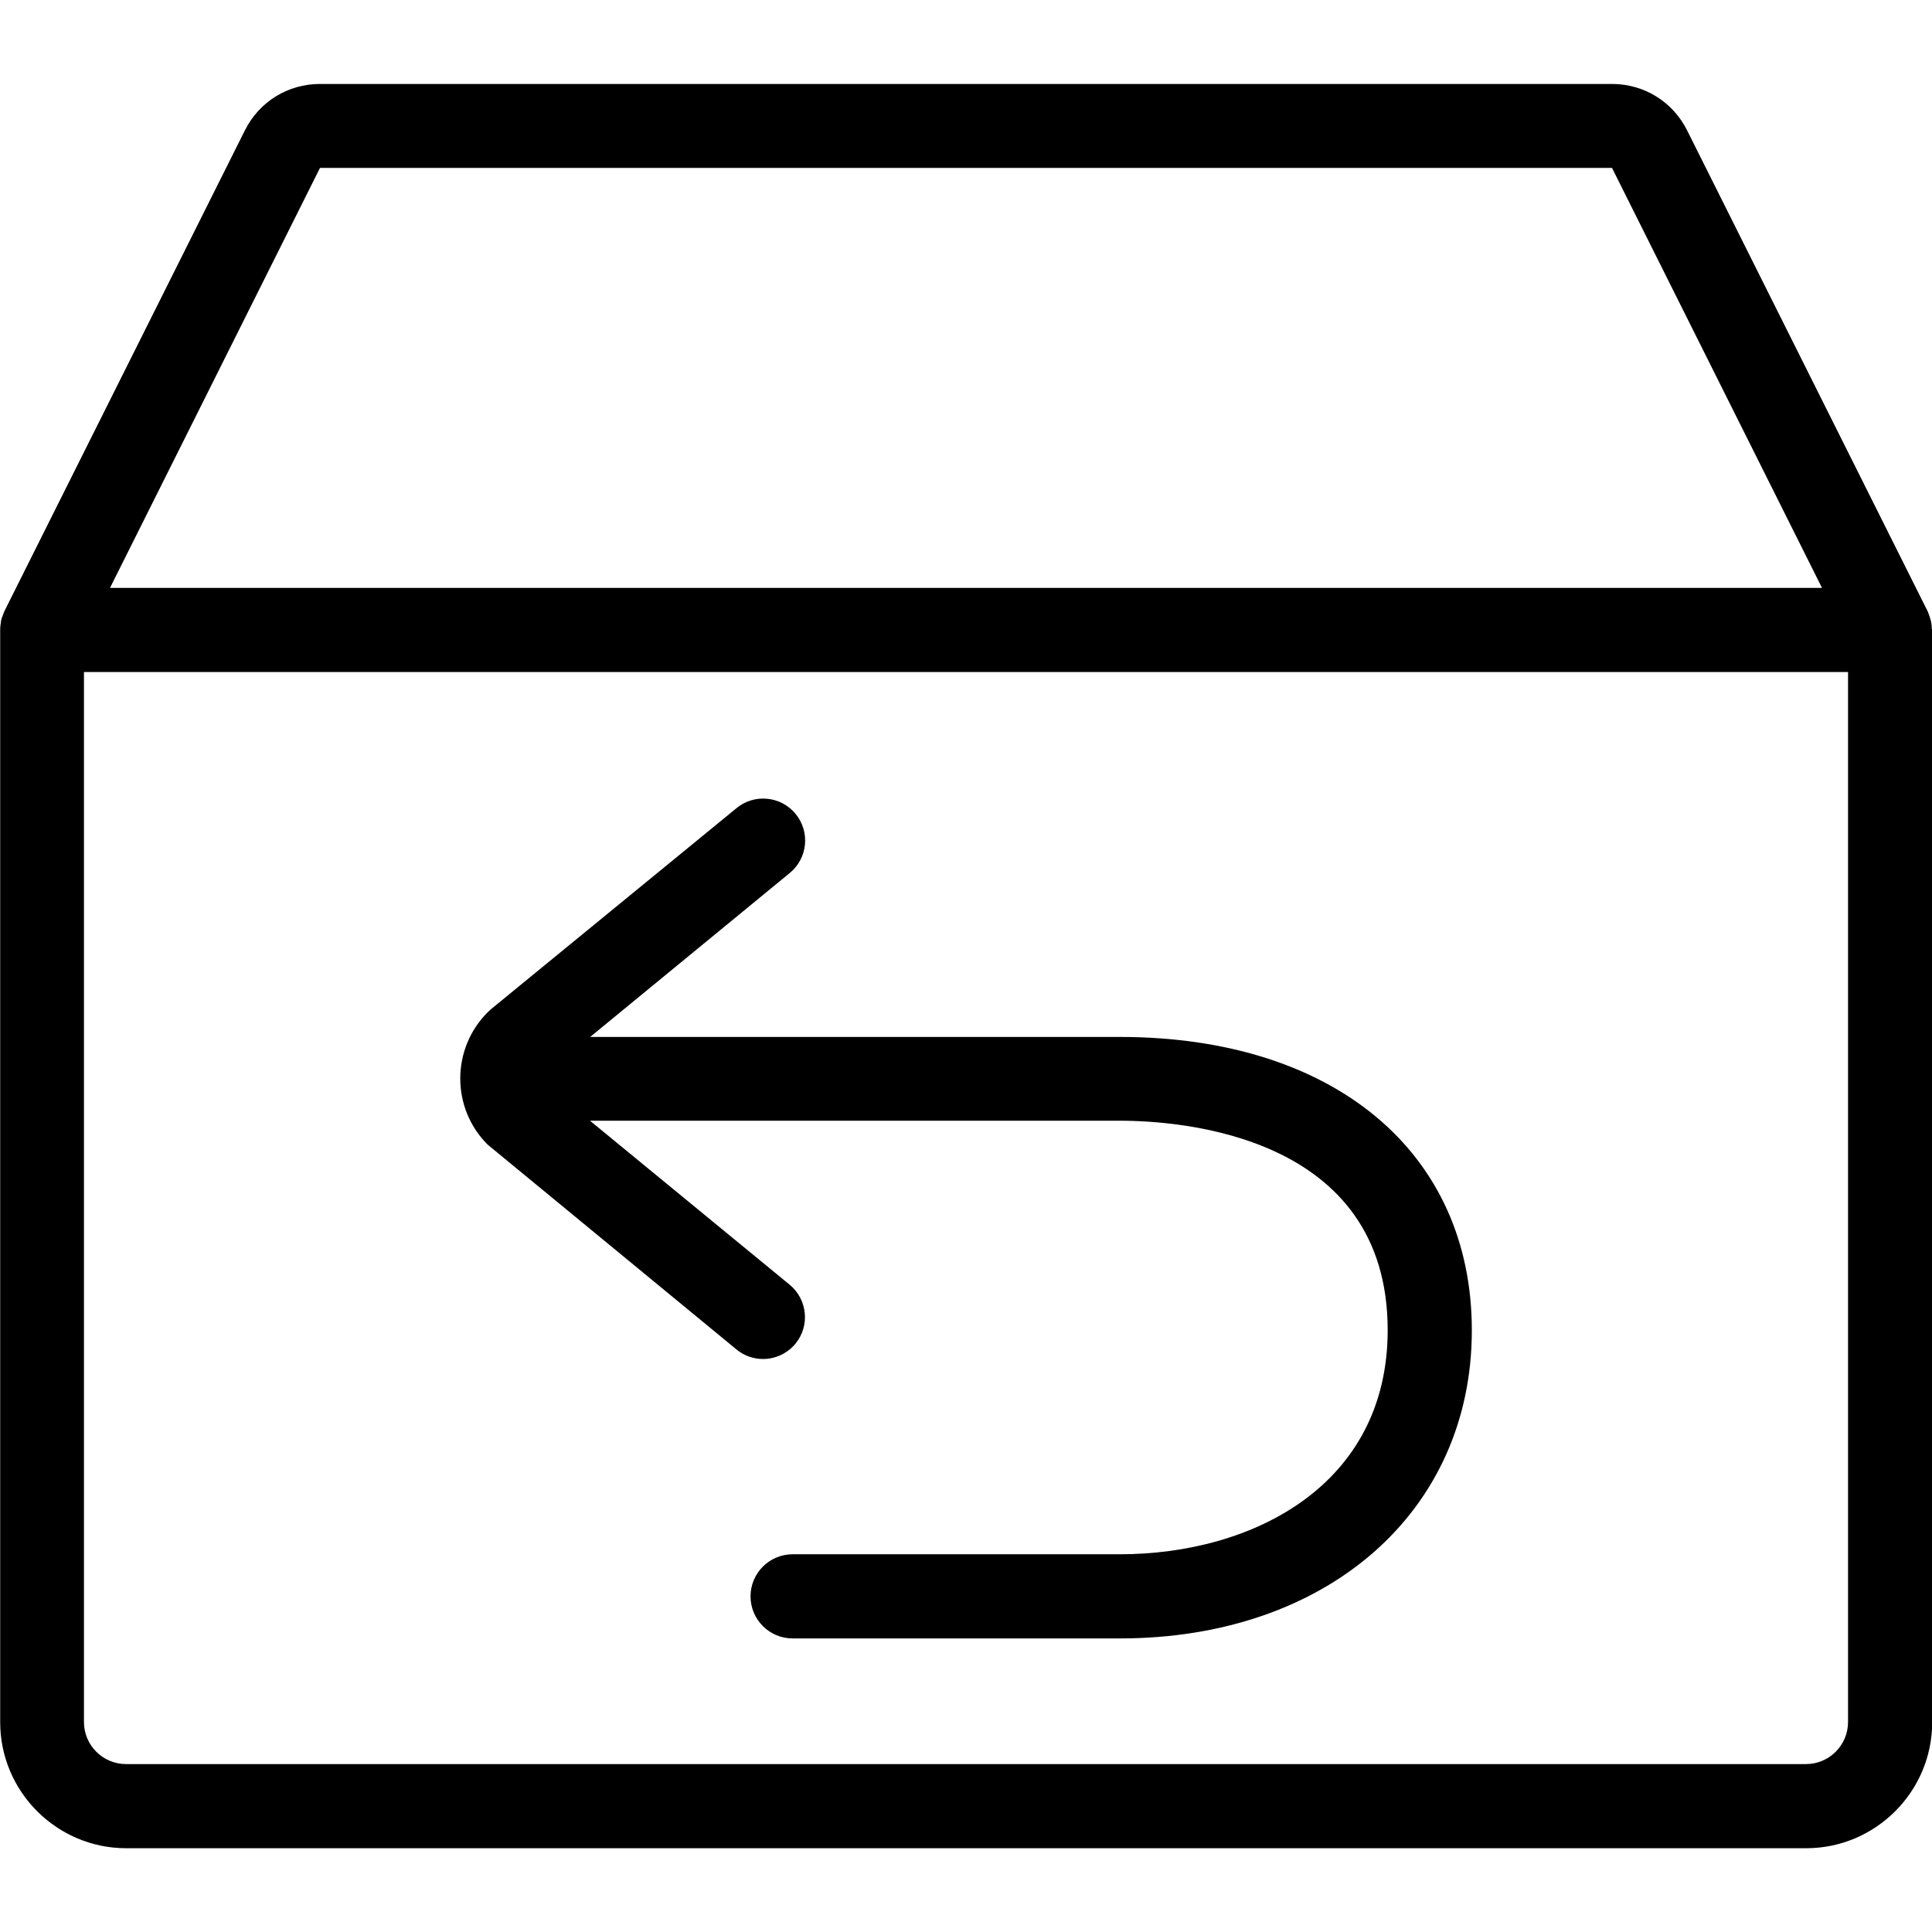
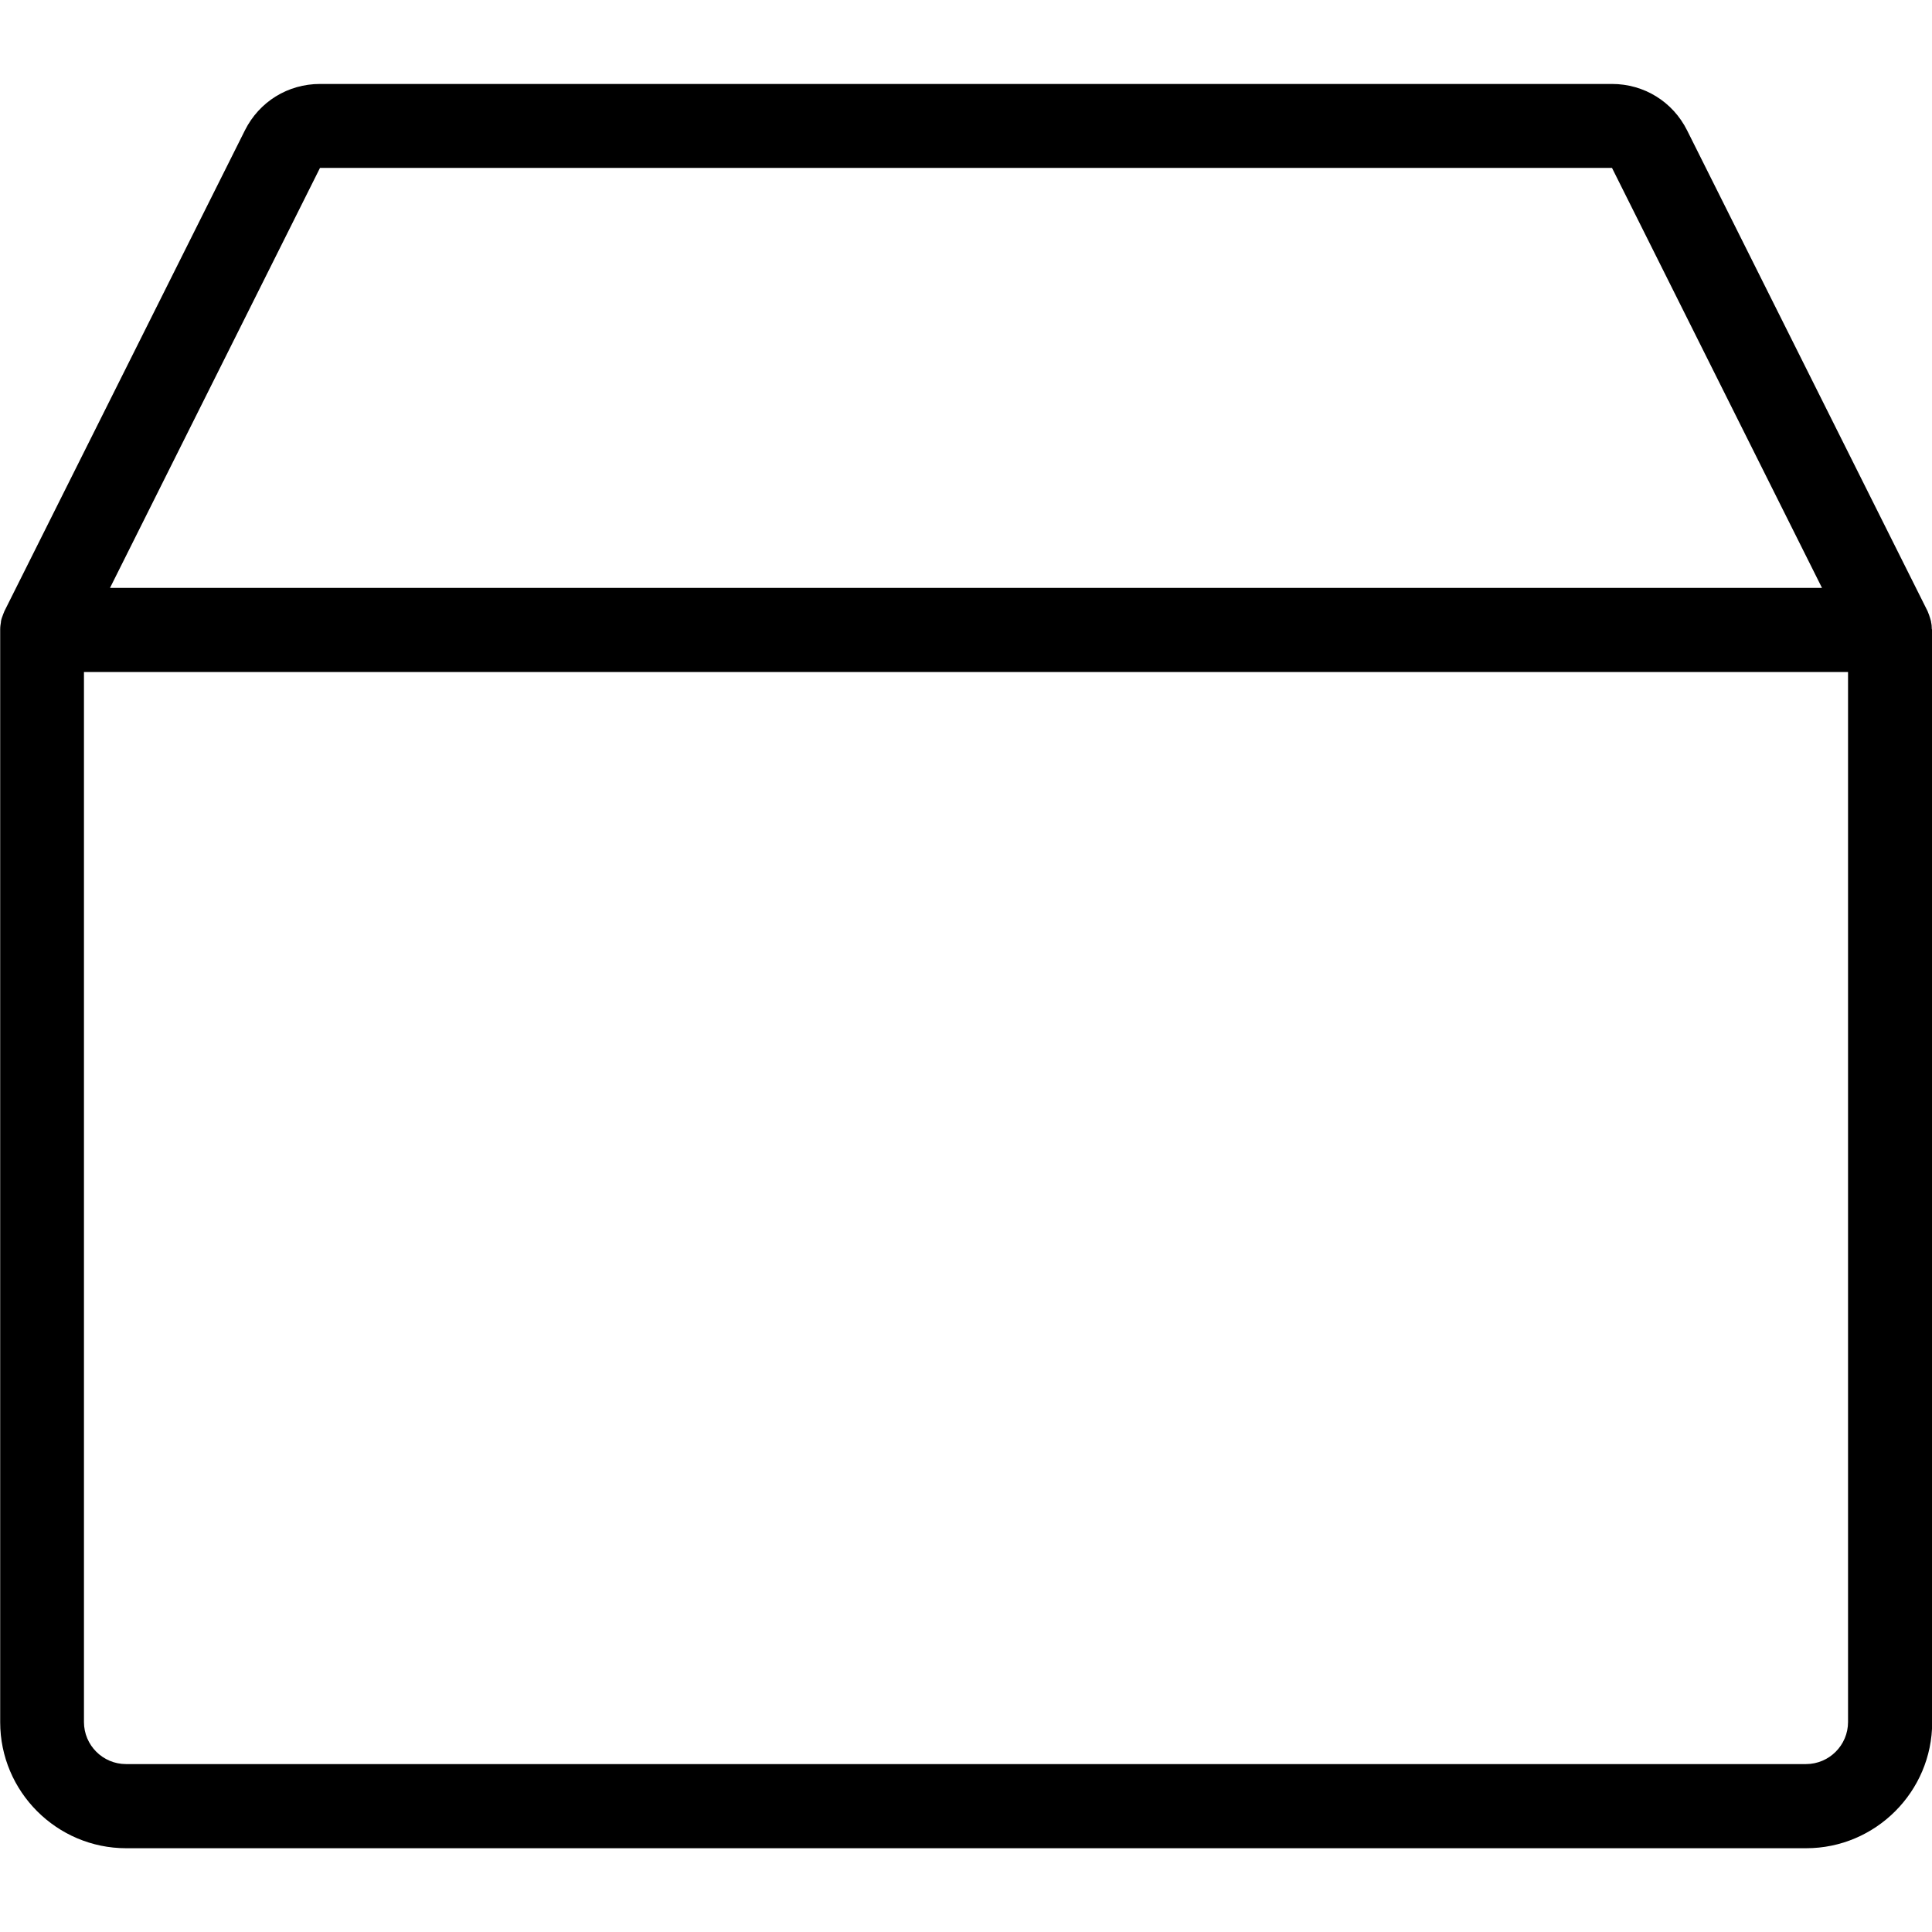
<svg xmlns="http://www.w3.org/2000/svg" t="1702355736812" class="icon" viewBox="0 0 1024 1024" version="1.1" p-id="5561" width="200" height="200">
  <path d="M1023.9 333.4c0-1.2-0.1-2.5-0.4-3.7v-0.3c-0.3-1.2-0.7-2.4-1.1-3.6-0.1-0.3-0.3-0.7-0.4-1-0.1-0.3-0.2-0.5-0.3-0.8L894.2 69.1c-7.6-15.2-22.8-24.6-39.8-24.6H169.6c-17 0-32.2 9.4-39.8 24.6L2.3 324c-0.1 0.3-0.2 0.6-0.3 0.8-0.1 0.3-0.3 0.6-0.4 1-0.5 1.2-0.9 2.4-1.1 3.6v0.3c-0.2 1.2-0.4 2.5-0.4 3.8v579.3c0 36.8 30 66.8 66.8 66.8h890.4c36.8 0 66.8-30 66.8-66.8V333.9c-0.1-0.2-0.1-0.3-0.2-0.5zM169.6 89h684.8l111.3 222.6H58.3L169.6 89z m809.9 823.7c0 12.3-10 22.3-22.3 22.3H66.8c-12.3 0-22.3-10-22.3-22.3V356.2h935v556.5z" p-id="5562" />
-   <path d="M390.3 715.2c4.1 3.4 9.1 5.1 14.1 5.1 6.4 0 12.8-2.8 17.2-8.1 7.8-9.5 6.4-23.5-3.1-31.3L312.7 594h280.7c33.3 0 142.1 8 142.1 111 0 82.1-71.4 118.8-142.1 118.8H420.1c-12.3 0-22.3 10-22.3 22.3s10 22.3 22.3 22.3h173.4c109.9 0 186.6-67.2 186.6-163.3 0-94.5-73.2-155.5-186.6-155.5H312.8l105.8-86.9c9.5-7.8 10.9-21.8 3.1-31.3-7.8-9.5-21.8-10.9-31.3-3.1L260.1 535l-1.6 1.5c-19.4 19.4-19.4 50.9 0 70.2l131.8 108.5z" p-id="5563" />
</svg>